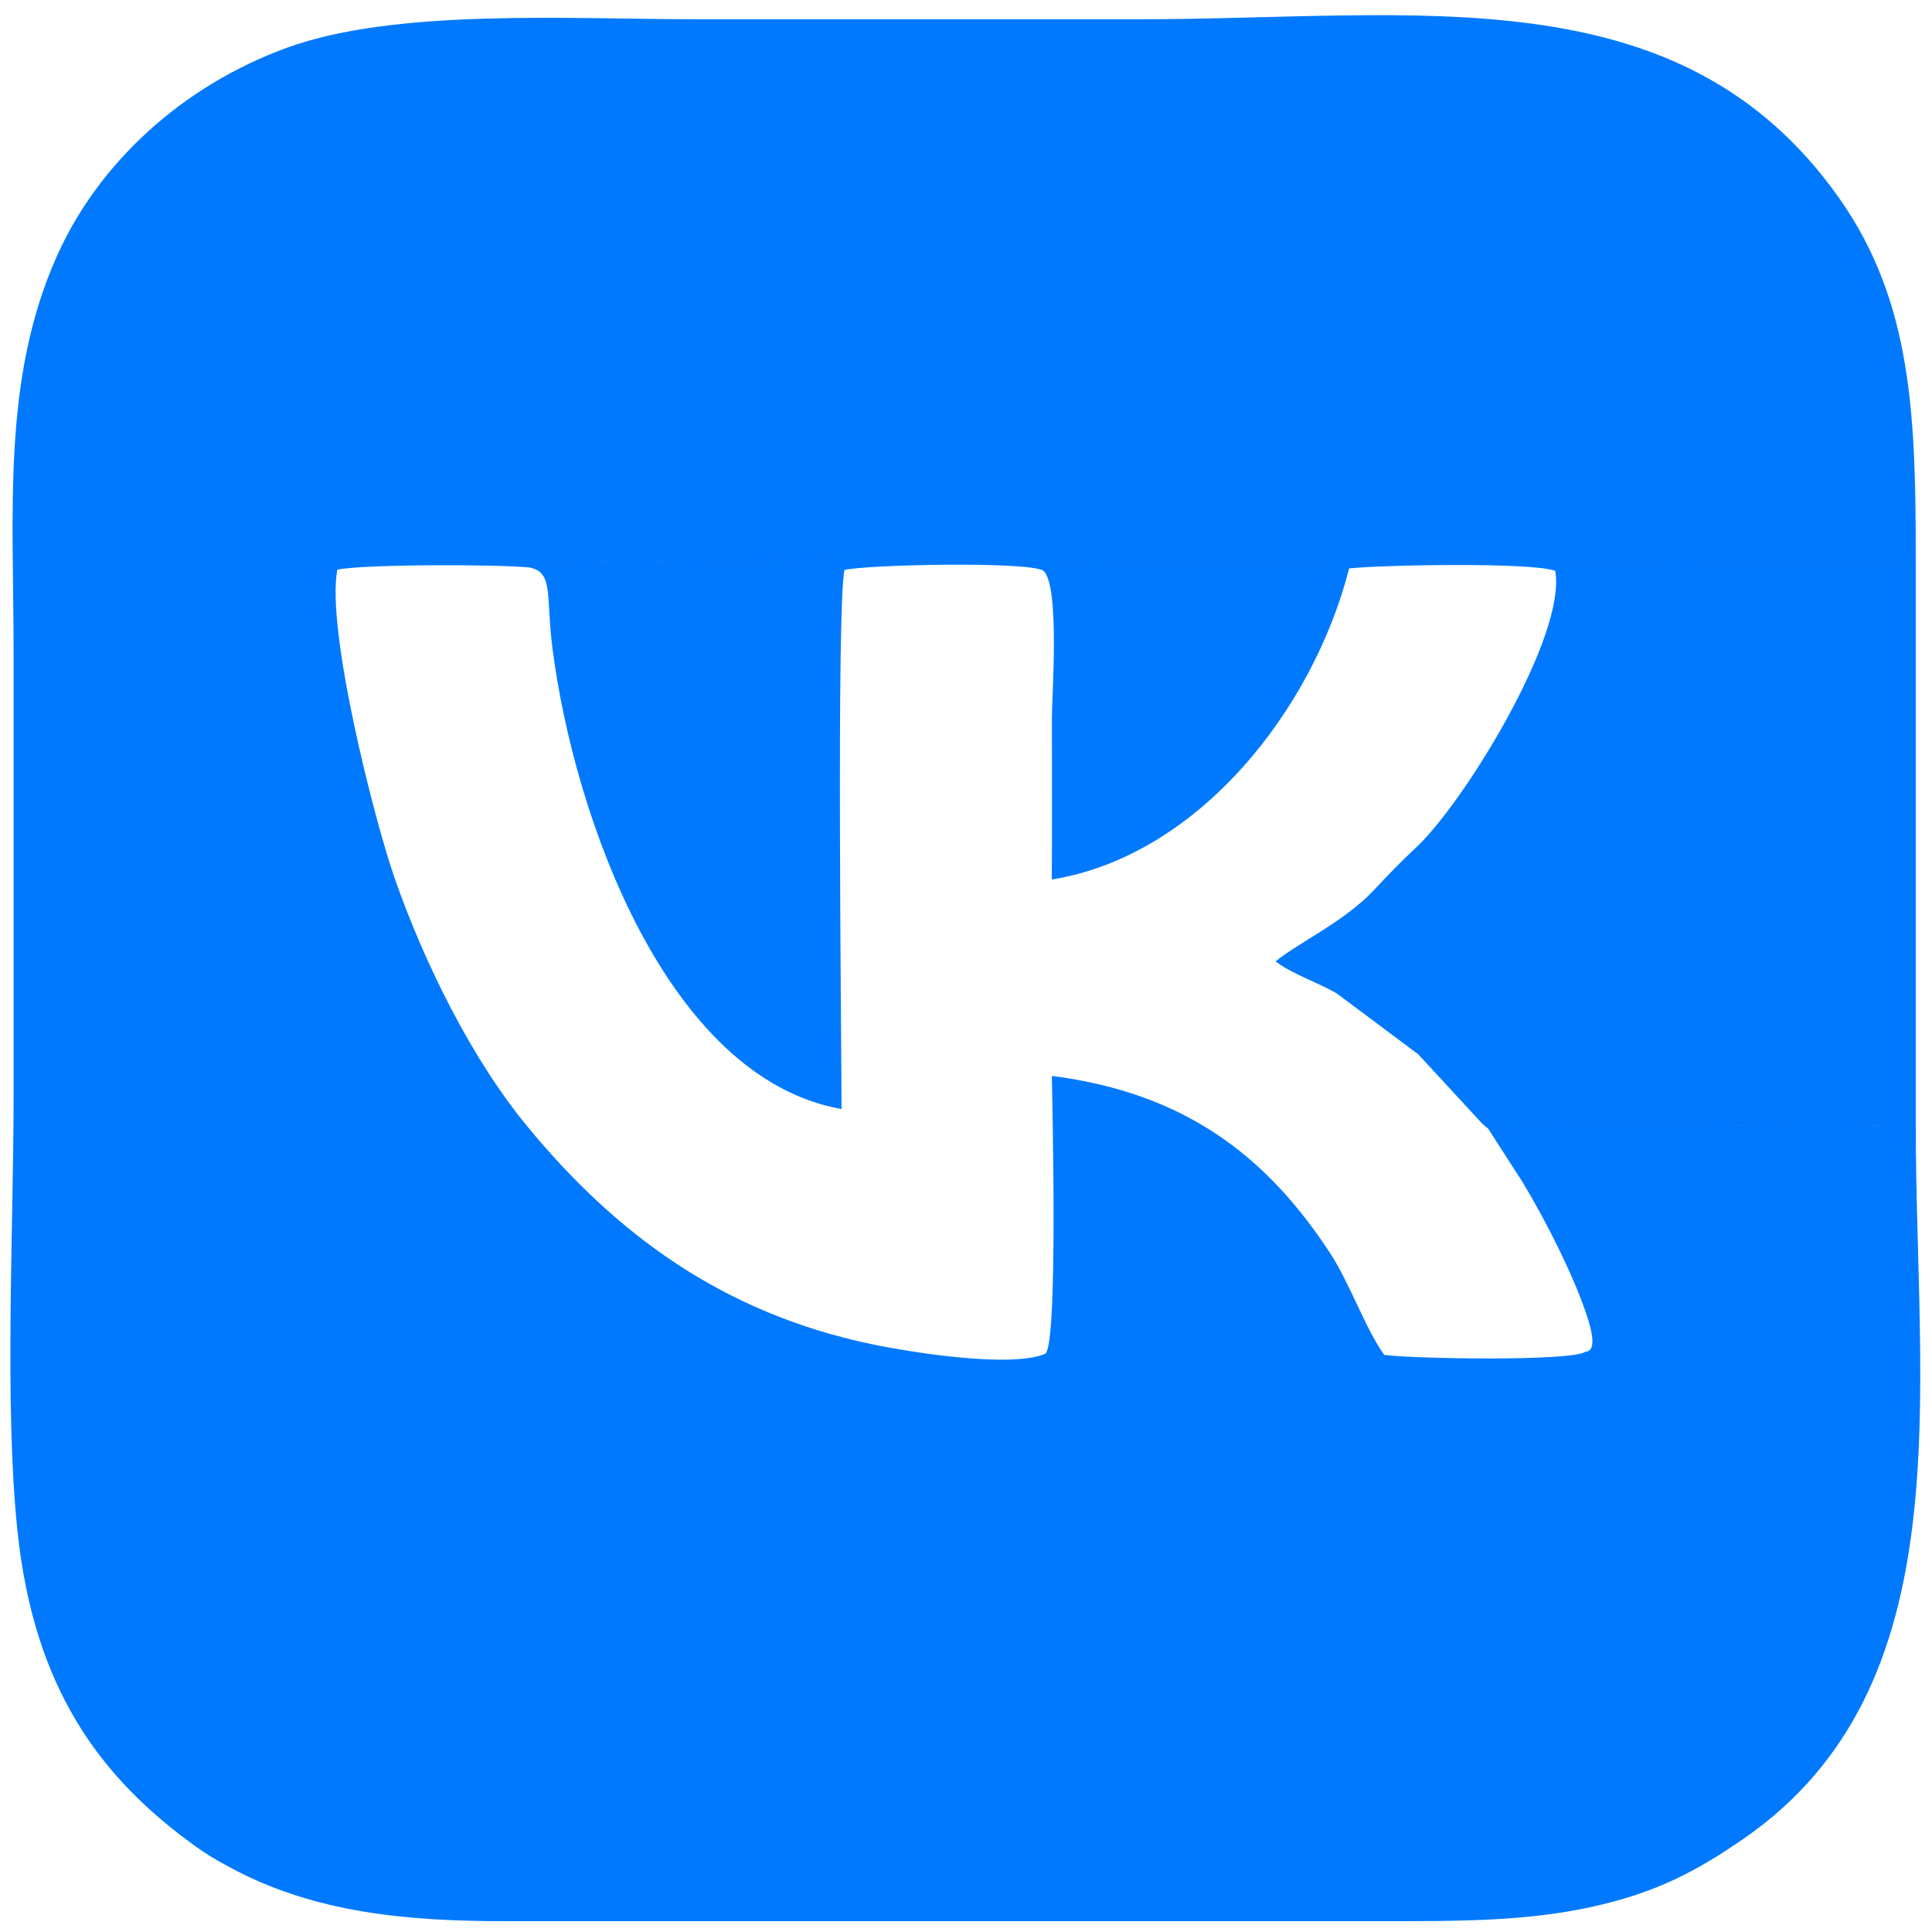
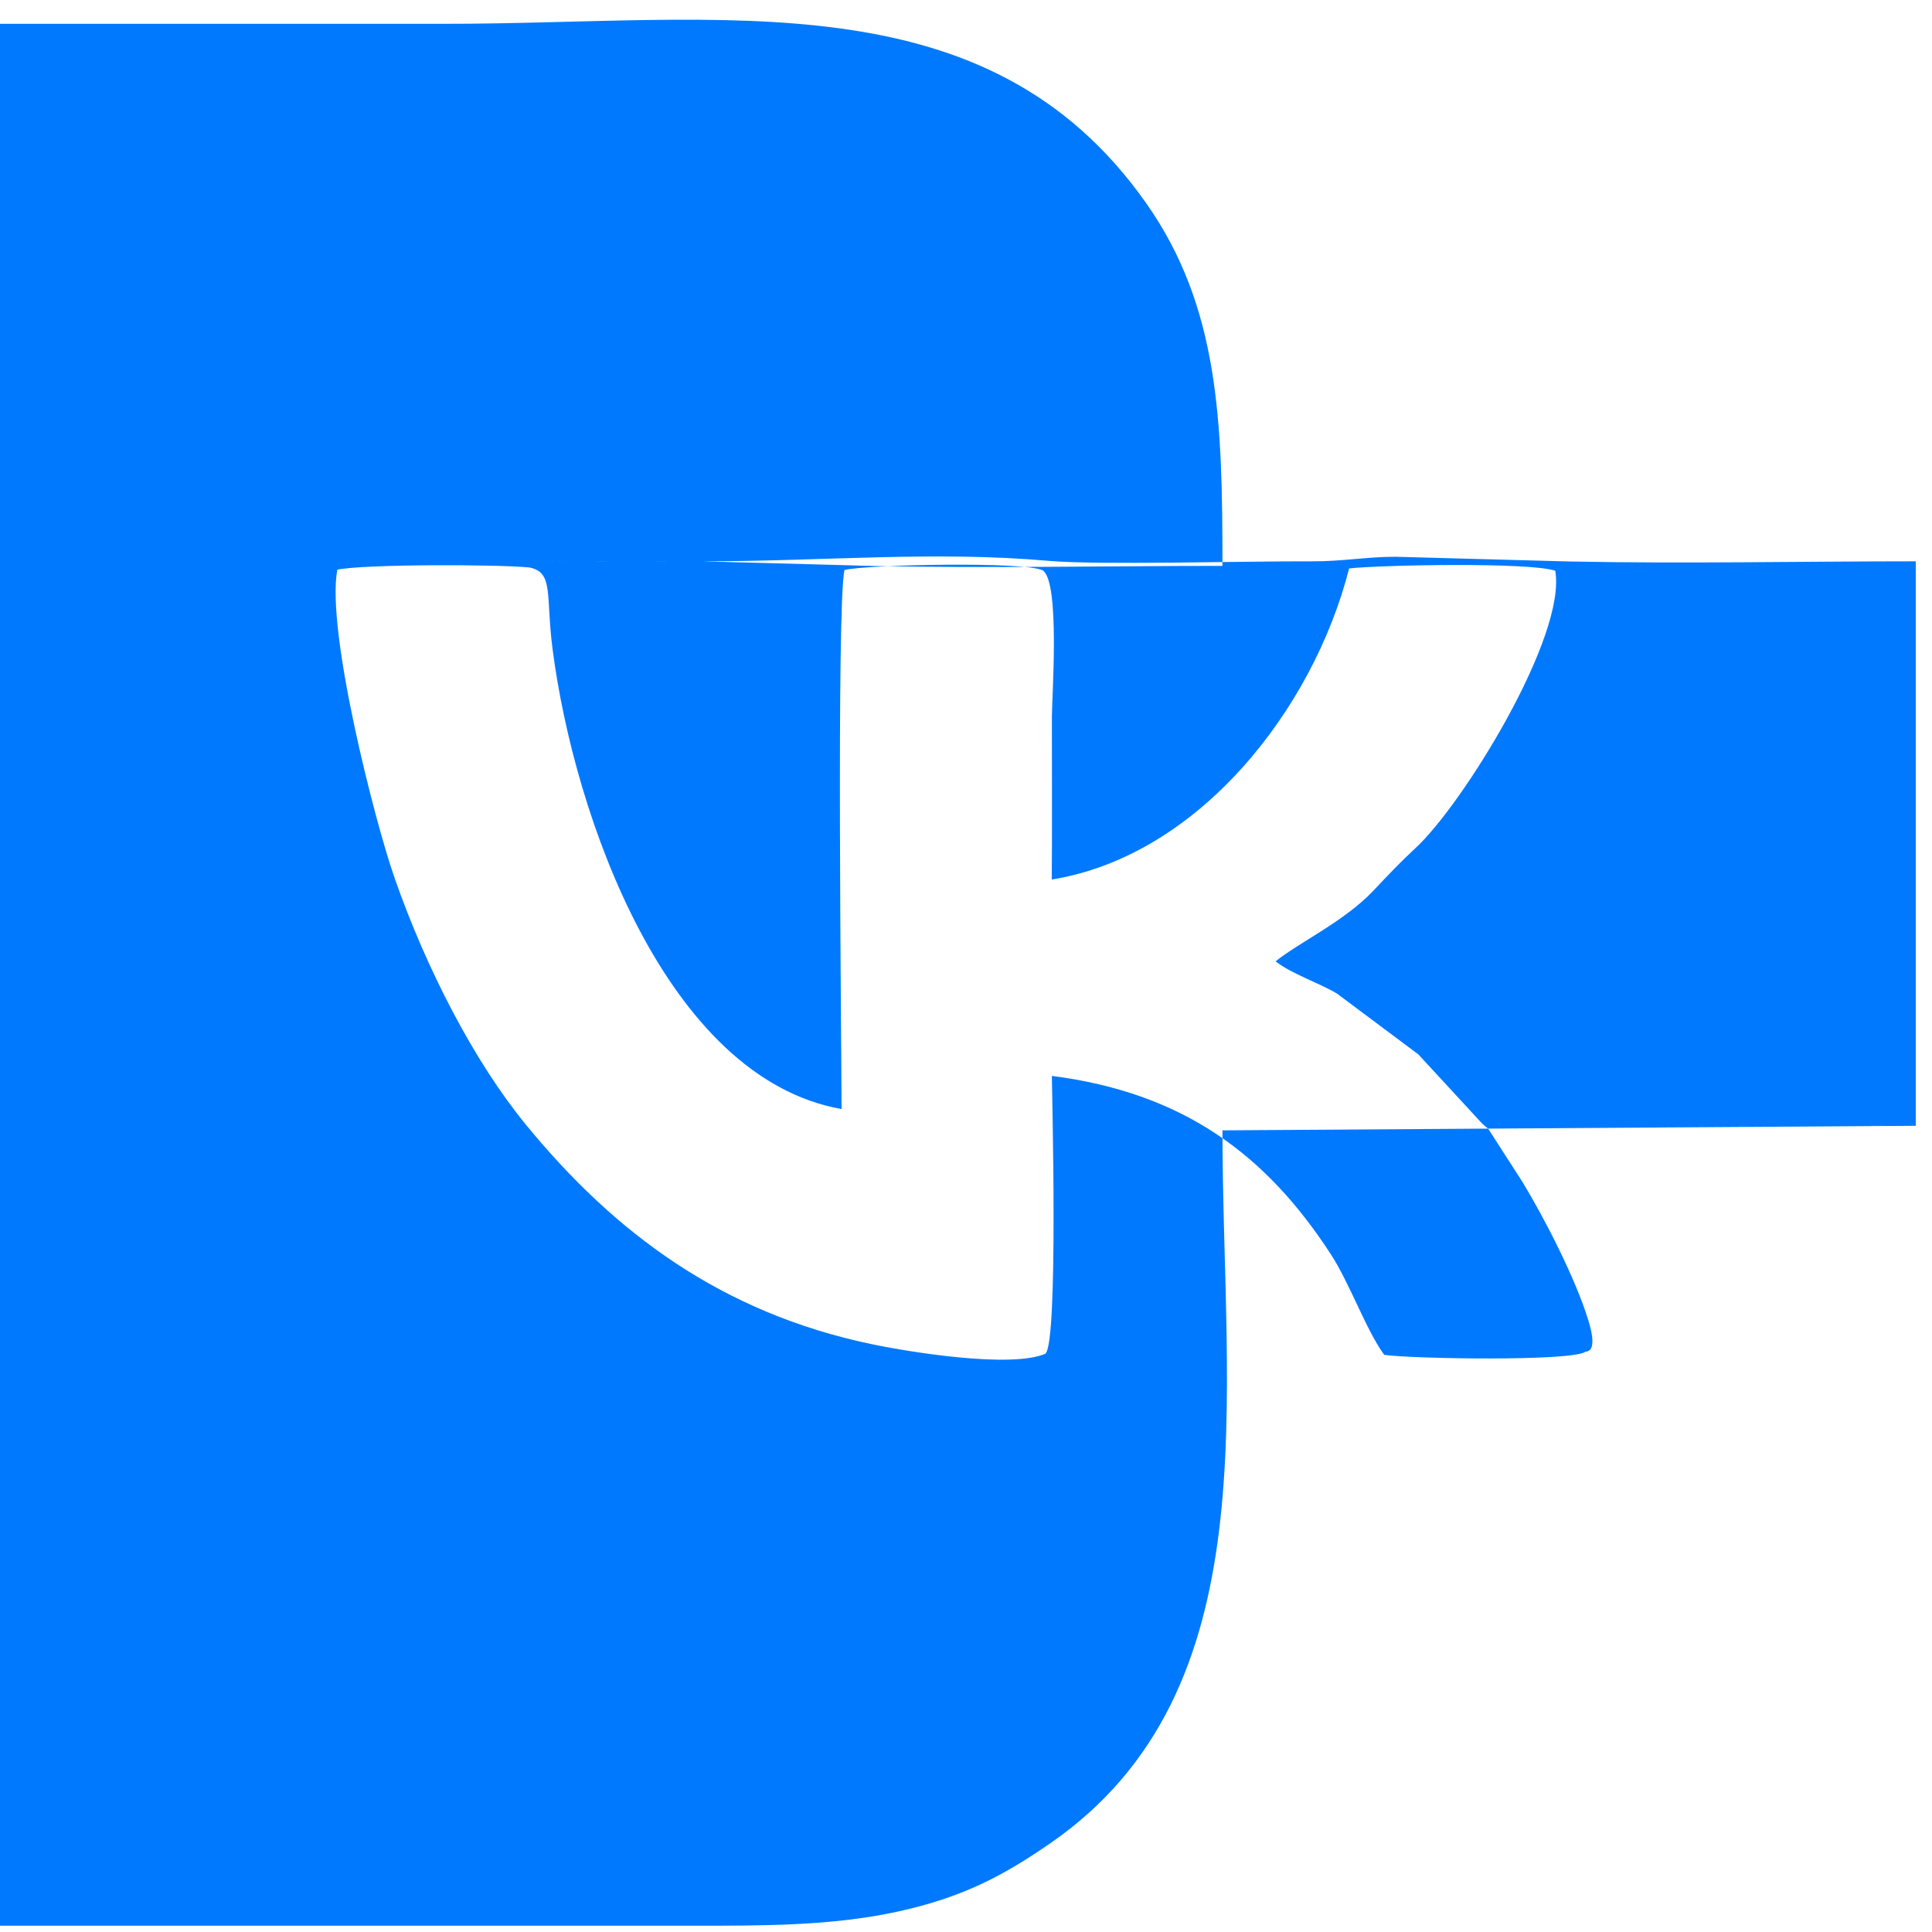
<svg xmlns="http://www.w3.org/2000/svg" xml:space="preserve" width="850px" height="850px" version="1.1" style="shape-rendering:geometricPrecision; text-rendering:geometricPrecision; image-rendering:optimizeQuality; fill-rule:evenodd; clip-rule:evenodd" viewBox="0 0 850 850">
  <defs>
    <style type="text/css">
   
    .fil0 {fill:#0079FF}
   
  </style>
  </defs>
  <g id="Слой_x0020_1">
-     <path class="fil0" d="M842.86 495.31c-62.62,0 -127.13,-0.27 -188.22,1.12l15.07 23.4c9.87,16.22 23.48,42.74 29.1,61.06 4.51,14.71 -0.9,13.51 -1.32,13.85 -6.21,4.27 -76.33,3.09 -88.49,1.34 -8.03,-10.97 -15.08,-31.39 -23.71,-44.6 -28.31,-43.37 -64.48,-70.67 -122.51,-78.12 0.01,6.11 2.95,117.67 -2.89,122.25 -15.21,6.44 -59.58,-0.69 -76.71,-4.3 -65.63,-13.82 -112.62,-48.69 -151.82,-96.52 -22.47,-27.43 -43.57,-67.93 -57.75,-108.48 -8.89,-25.45 -30.22,-109.25 -25.2,-135.68 11.95,-2.46 70.04,-2.36 84.4,-0.98 4.73,-3.93 -0.84,-1.75 7.79,-2.79 1.59,-0.19 7.75,0.02 9.75,0.05l58.71 0.05c53.36,0 101.94,-4.66 152.51,-0.19 21.57,1.9 85.86,0.07 115.37,0.2 13.84,0.06 24.07,-2.03 37.15,-2.01l76.26 2.07c50.33,1.03 102.02,-0.07 152.51,-0.07 0.01,-63.7 -1.44,-114.1 -33.73,-159.83 -70.22,-99.43 -185.29,-78.65 -308.45,-78.65 -64.52,0 -129.05,0 -193.58,0 -56,0 -132.92,-4.94 -180.91,12.54 -46.15,16.82 -83.16,50.92 -101.41,92.21 -23.88,54.03 -18.79,111.26 -18.79,174.8 0,64.53 0,129.05 0,193.58 0,58.56 -4.11,136.37 1.67,191.7 7.16,68.64 35.6,108.25 78.29,138.94 5.56,4 8.65,5.72 14.52,8.93 37.52,20.56 78.99,24.1 122.56,24.06l387.15 0c30.97,0 60.93,0.05 89.59,-6.17 28.96,-6.29 47.02,-16.04 67.52,-30.23 96.77,-66.96 75.6,-195.03 75.57,-313.53zm-610.05 -245.66c10.95,2.1 7.21,12.03 10.31,36.02 9.5,73.46 50.06,188.59 127.13,202.27 -0.08,-32.92 -2.24,-220.89 1.28,-237.18 10.03,-2.38 80.17,-3.83 87.33,0.24 7.58,5.44 3.93,55.58 3.93,64.41 0,23.83 0.13,47.71 -0.05,71.54 64.57,-10.42 115.01,-74.78 130.82,-136.86 13.88,-1.55 79.52,-2.81 90.68,1.01 5.09,28.88 -40.7,102.84 -61.39,121.94 -6.62,6.12 -11.93,11.73 -18.48,18.68 -12.9,13.69 -32.68,22.79 -43.17,31.23 7.08,5.55 18.94,9.39 26.99,14.17l35.82 26.77 28 30.35c2.05,1.92 1.87,1.7 2.63,2.19 61.09,-1.39 125.6,-1.12 188.22,-1.12l0 -248.35c-50.49,0 -102.18,1.1 -152.51,0.07l-76.26 -2.07c-13.08,-0.02 -23.31,2.07 -37.15,2.01 -29.51,-0.13 -93.8,1.7 -115.37,-0.2 -50.57,-4.47 -99.15,0.19 -152.51,0.19l-58.71 -0.05c-2,-0.03 -8.16,-0.24 -9.75,-0.05 -8.63,1.04 -3.06,-1.14 -7.79,2.79z" />
+     <path class="fil0" d="M842.86 495.31c-62.62,0 -127.13,-0.27 -188.22,1.12l15.07 23.4c9.87,16.22 23.48,42.74 29.1,61.06 4.51,14.71 -0.9,13.51 -1.32,13.85 -6.21,4.27 -76.33,3.09 -88.49,1.34 -8.03,-10.97 -15.08,-31.39 -23.71,-44.6 -28.31,-43.37 -64.48,-70.67 -122.51,-78.12 0.01,6.11 2.95,117.67 -2.89,122.25 -15.21,6.44 -59.58,-0.69 -76.71,-4.3 -65.63,-13.82 -112.62,-48.69 -151.82,-96.52 -22.47,-27.43 -43.57,-67.93 -57.75,-108.48 -8.89,-25.45 -30.22,-109.25 -25.2,-135.68 11.95,-2.46 70.04,-2.36 84.4,-0.98 4.73,-3.93 -0.84,-1.75 7.79,-2.79 1.59,-0.19 7.75,0.02 9.75,0.05l58.71 0.05l76.26 2.07c50.33,1.03 102.02,-0.07 152.51,-0.07 0.01,-63.7 -1.44,-114.1 -33.73,-159.83 -70.22,-99.43 -185.29,-78.65 -308.45,-78.65 -64.52,0 -129.05,0 -193.58,0 -56,0 -132.92,-4.94 -180.91,12.54 -46.15,16.82 -83.16,50.92 -101.41,92.21 -23.88,54.03 -18.79,111.26 -18.79,174.8 0,64.53 0,129.05 0,193.58 0,58.56 -4.11,136.37 1.67,191.7 7.16,68.64 35.6,108.25 78.29,138.94 5.56,4 8.65,5.72 14.52,8.93 37.52,20.56 78.99,24.1 122.56,24.06l387.15 0c30.97,0 60.93,0.05 89.59,-6.17 28.96,-6.29 47.02,-16.04 67.52,-30.23 96.77,-66.96 75.6,-195.03 75.57,-313.53zm-610.05 -245.66c10.95,2.1 7.21,12.03 10.31,36.02 9.5,73.46 50.06,188.59 127.13,202.27 -0.08,-32.92 -2.24,-220.89 1.28,-237.18 10.03,-2.38 80.17,-3.83 87.33,0.24 7.58,5.44 3.93,55.58 3.93,64.41 0,23.83 0.13,47.71 -0.05,71.54 64.57,-10.42 115.01,-74.78 130.82,-136.86 13.88,-1.55 79.52,-2.81 90.68,1.01 5.09,28.88 -40.7,102.84 -61.39,121.94 -6.62,6.12 -11.93,11.73 -18.48,18.68 -12.9,13.69 -32.68,22.79 -43.17,31.23 7.08,5.55 18.94,9.39 26.99,14.17l35.82 26.77 28 30.35c2.05,1.92 1.87,1.7 2.63,2.19 61.09,-1.39 125.6,-1.12 188.22,-1.12l0 -248.35c-50.49,0 -102.18,1.1 -152.51,0.07l-76.26 -2.07c-13.08,-0.02 -23.31,2.07 -37.15,2.01 -29.51,-0.13 -93.8,1.7 -115.37,-0.2 -50.57,-4.47 -99.15,0.19 -152.51,0.19l-58.71 -0.05c-2,-0.03 -8.16,-0.24 -9.75,-0.05 -8.63,1.04 -3.06,-1.14 -7.79,2.79z" />
  </g>
</svg>